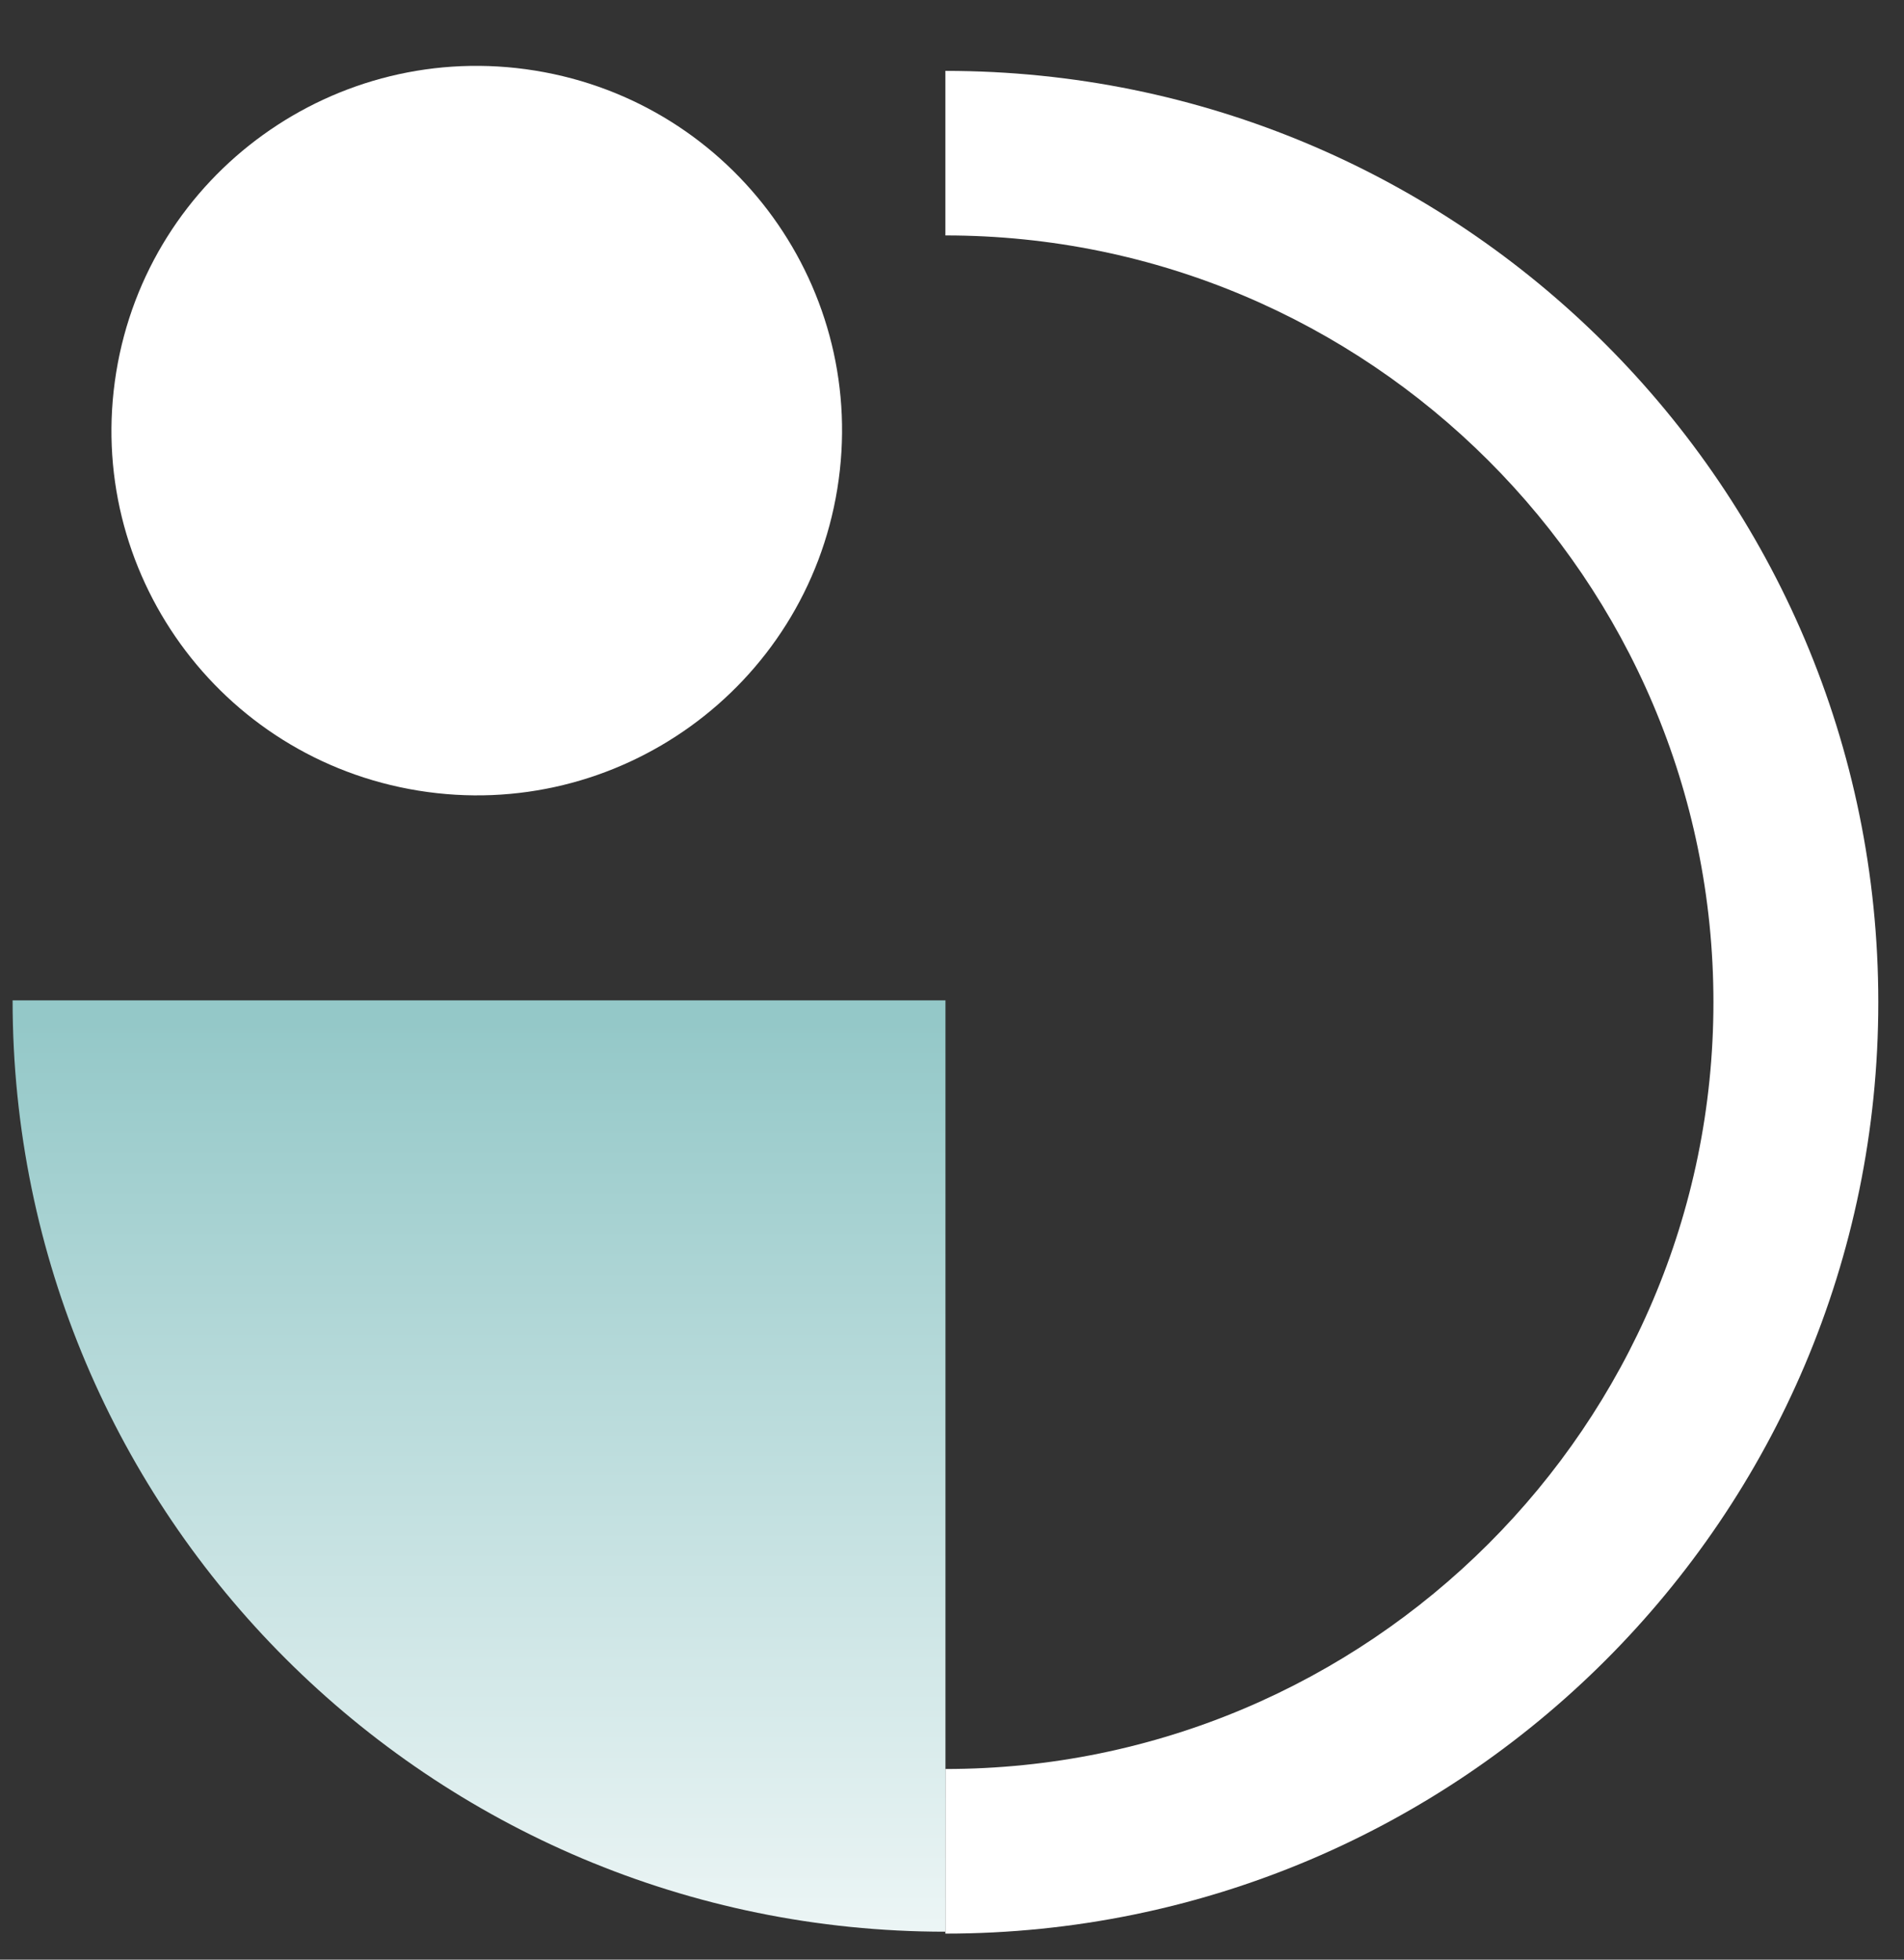
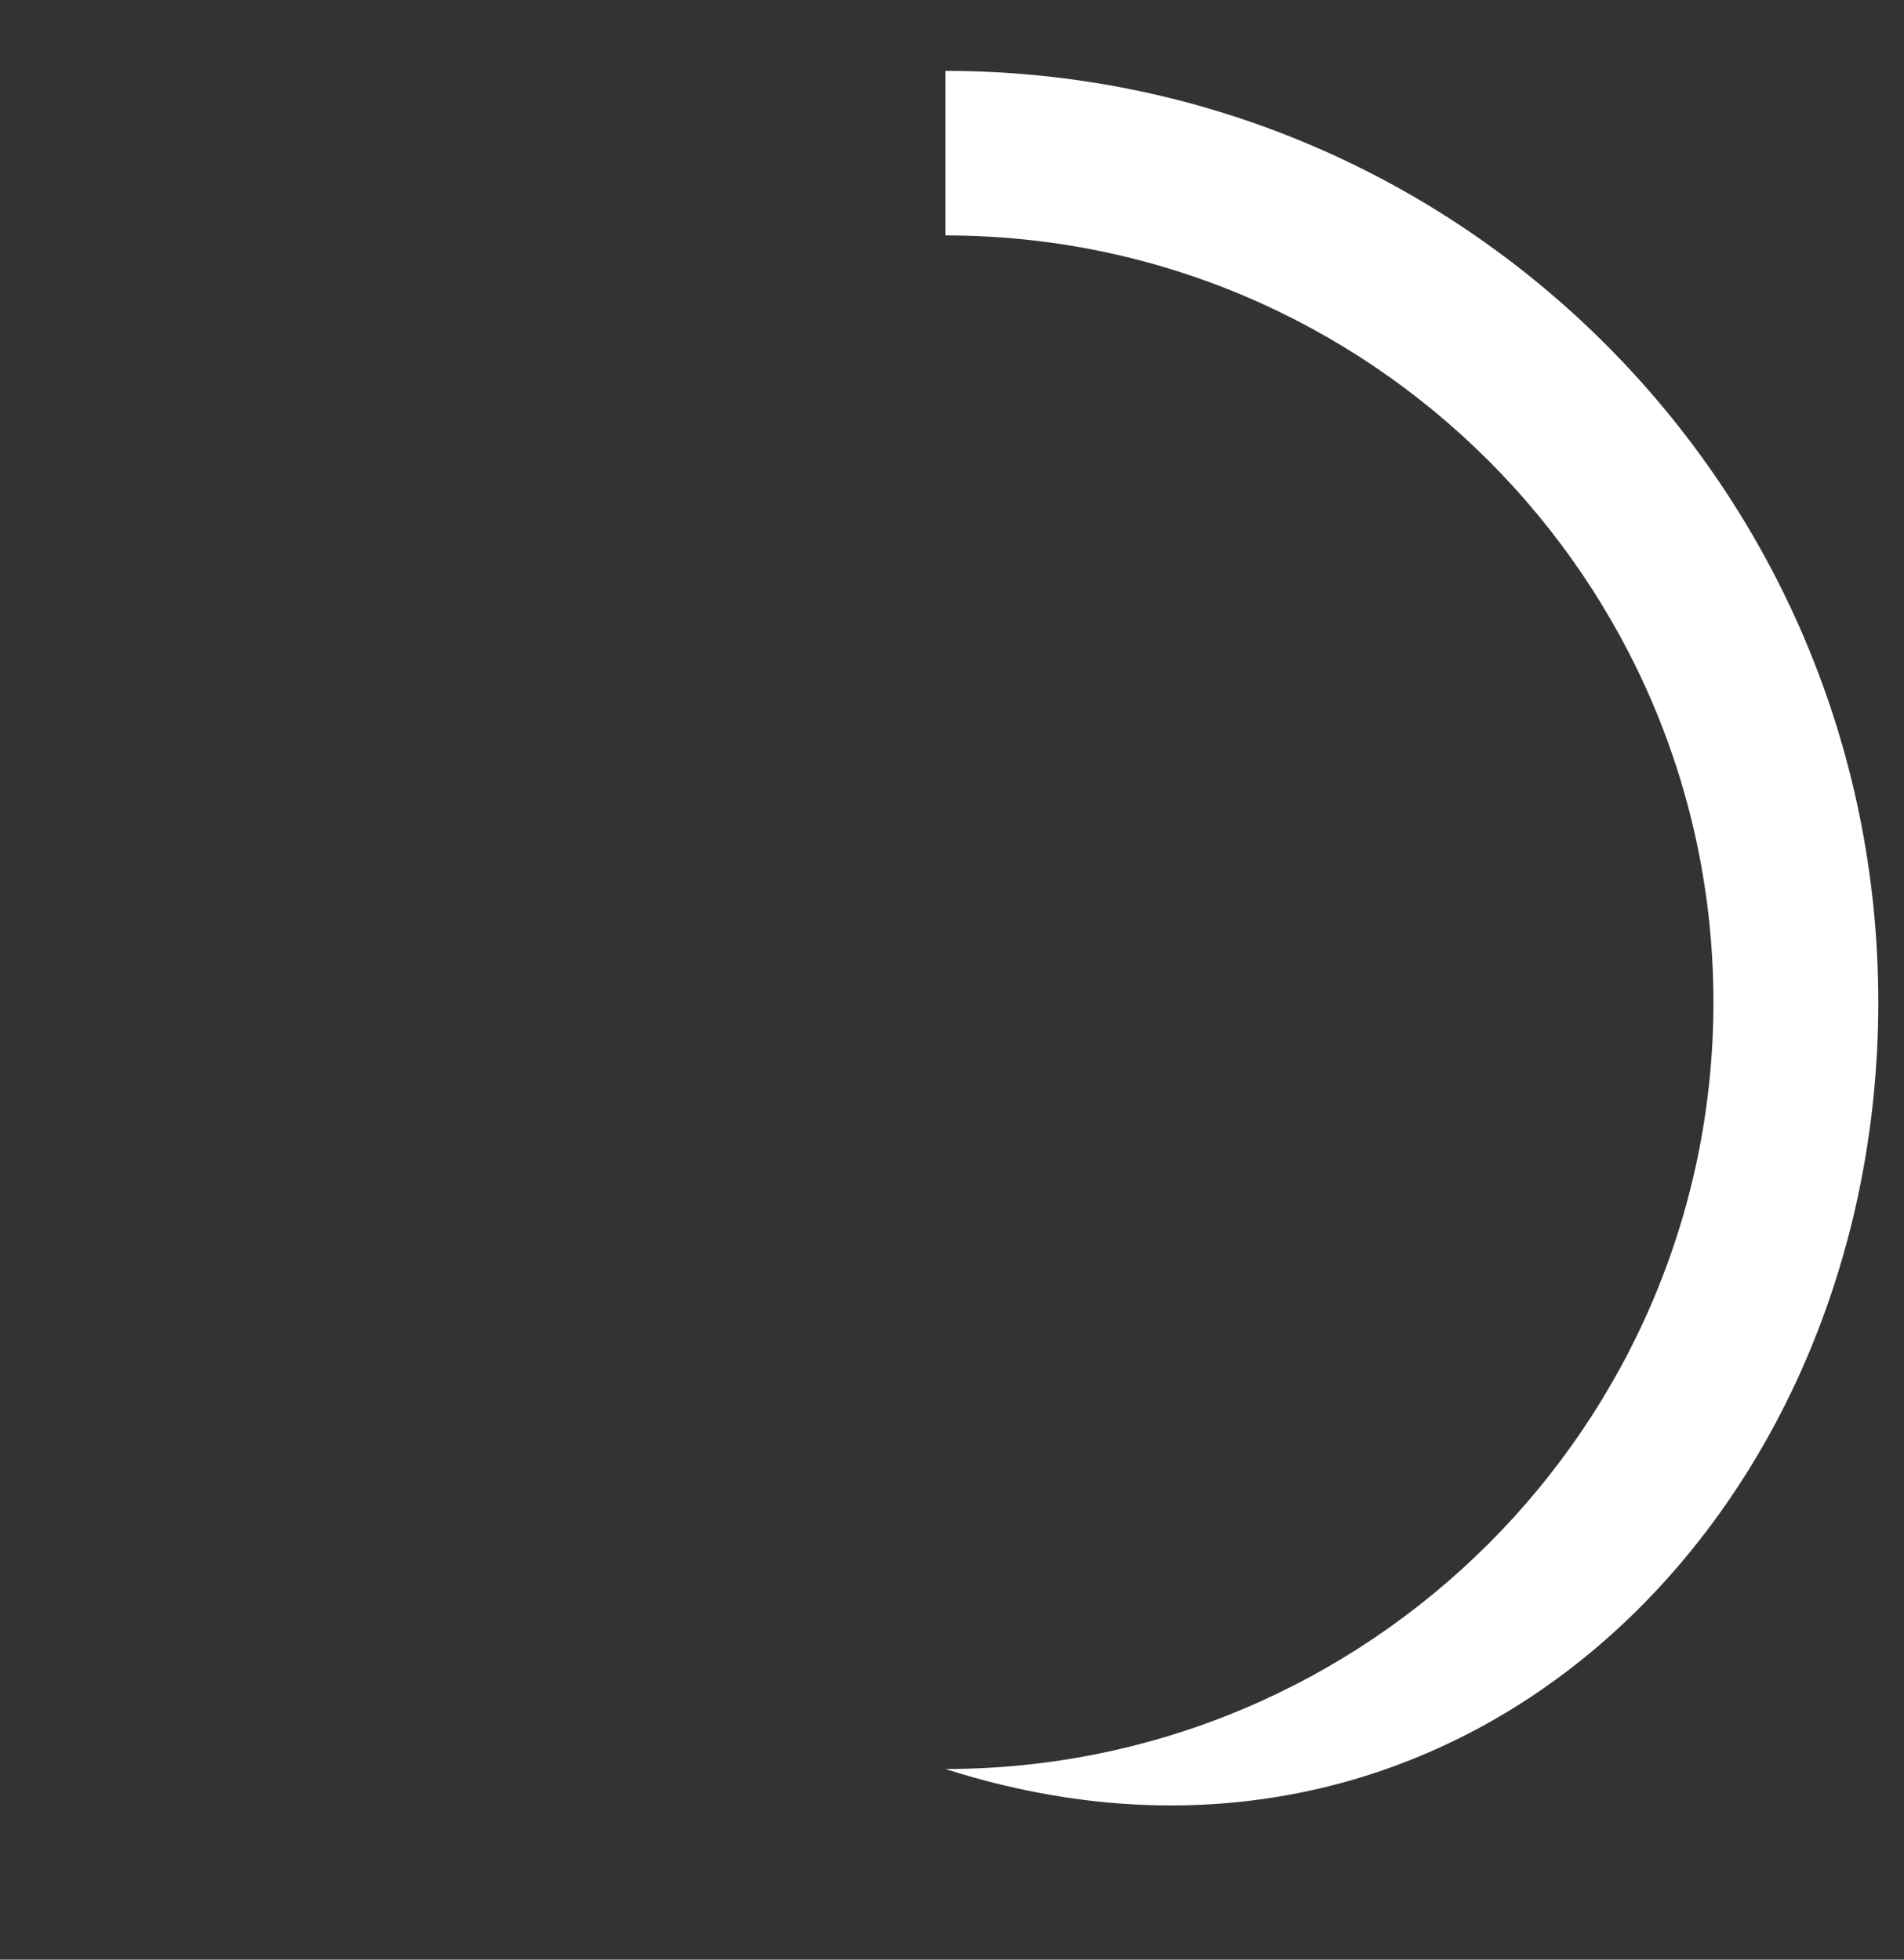
<svg xmlns="http://www.w3.org/2000/svg" width="34" height="35" viewBox="0 0 34 35" fill="none">
  <rect x="0" y="0" width="34" height="35" fill="#333333" stroke="none" />
-   <path d="M16.882 31.595V34.535C26.081 34.535 33.541 27.086 33.541 17.9C33.541 8.715 26.081 1.266 16.882 1.266V4.205C24.442 4.205 30.597 10.351 30.597 17.9C30.597 25.449 24.442 31.595 16.882 31.595Z" fill="white" />
-   <path d="M0.225 17.867C0.225 27.053 7.684 34.501 16.883 34.501V17.867H0.225Z" fill="url(#paint0_linear_724_2353)" />
-   <path d="M14.952 8.732C15.528 5.181 13.112 1.836 9.556 1.261C6 0.686 2.651 3.099 2.075 6.65C1.499 10.201 3.915 13.546 7.471 14.121C11.027 14.696 14.376 12.283 14.952 8.732Z" fill="white" />
+   <path d="M16.882 31.595C26.081 34.535 33.541 27.086 33.541 17.9C33.541 8.715 26.081 1.266 16.882 1.266V4.205C24.442 4.205 30.597 10.351 30.597 17.9C30.597 25.449 24.442 31.595 16.882 31.595Z" fill="white" />
  <defs>
    <linearGradient id="paint0_linear_724_2353" x1="8.554" y1="18.268" x2="8.554" y2="38.042" gradientUnits="userSpaceOnUse">
      <stop stop-color="#94C8C8" />
      <stop offset="1" stop-color="white" />
    </linearGradient>
  </defs>
</svg>